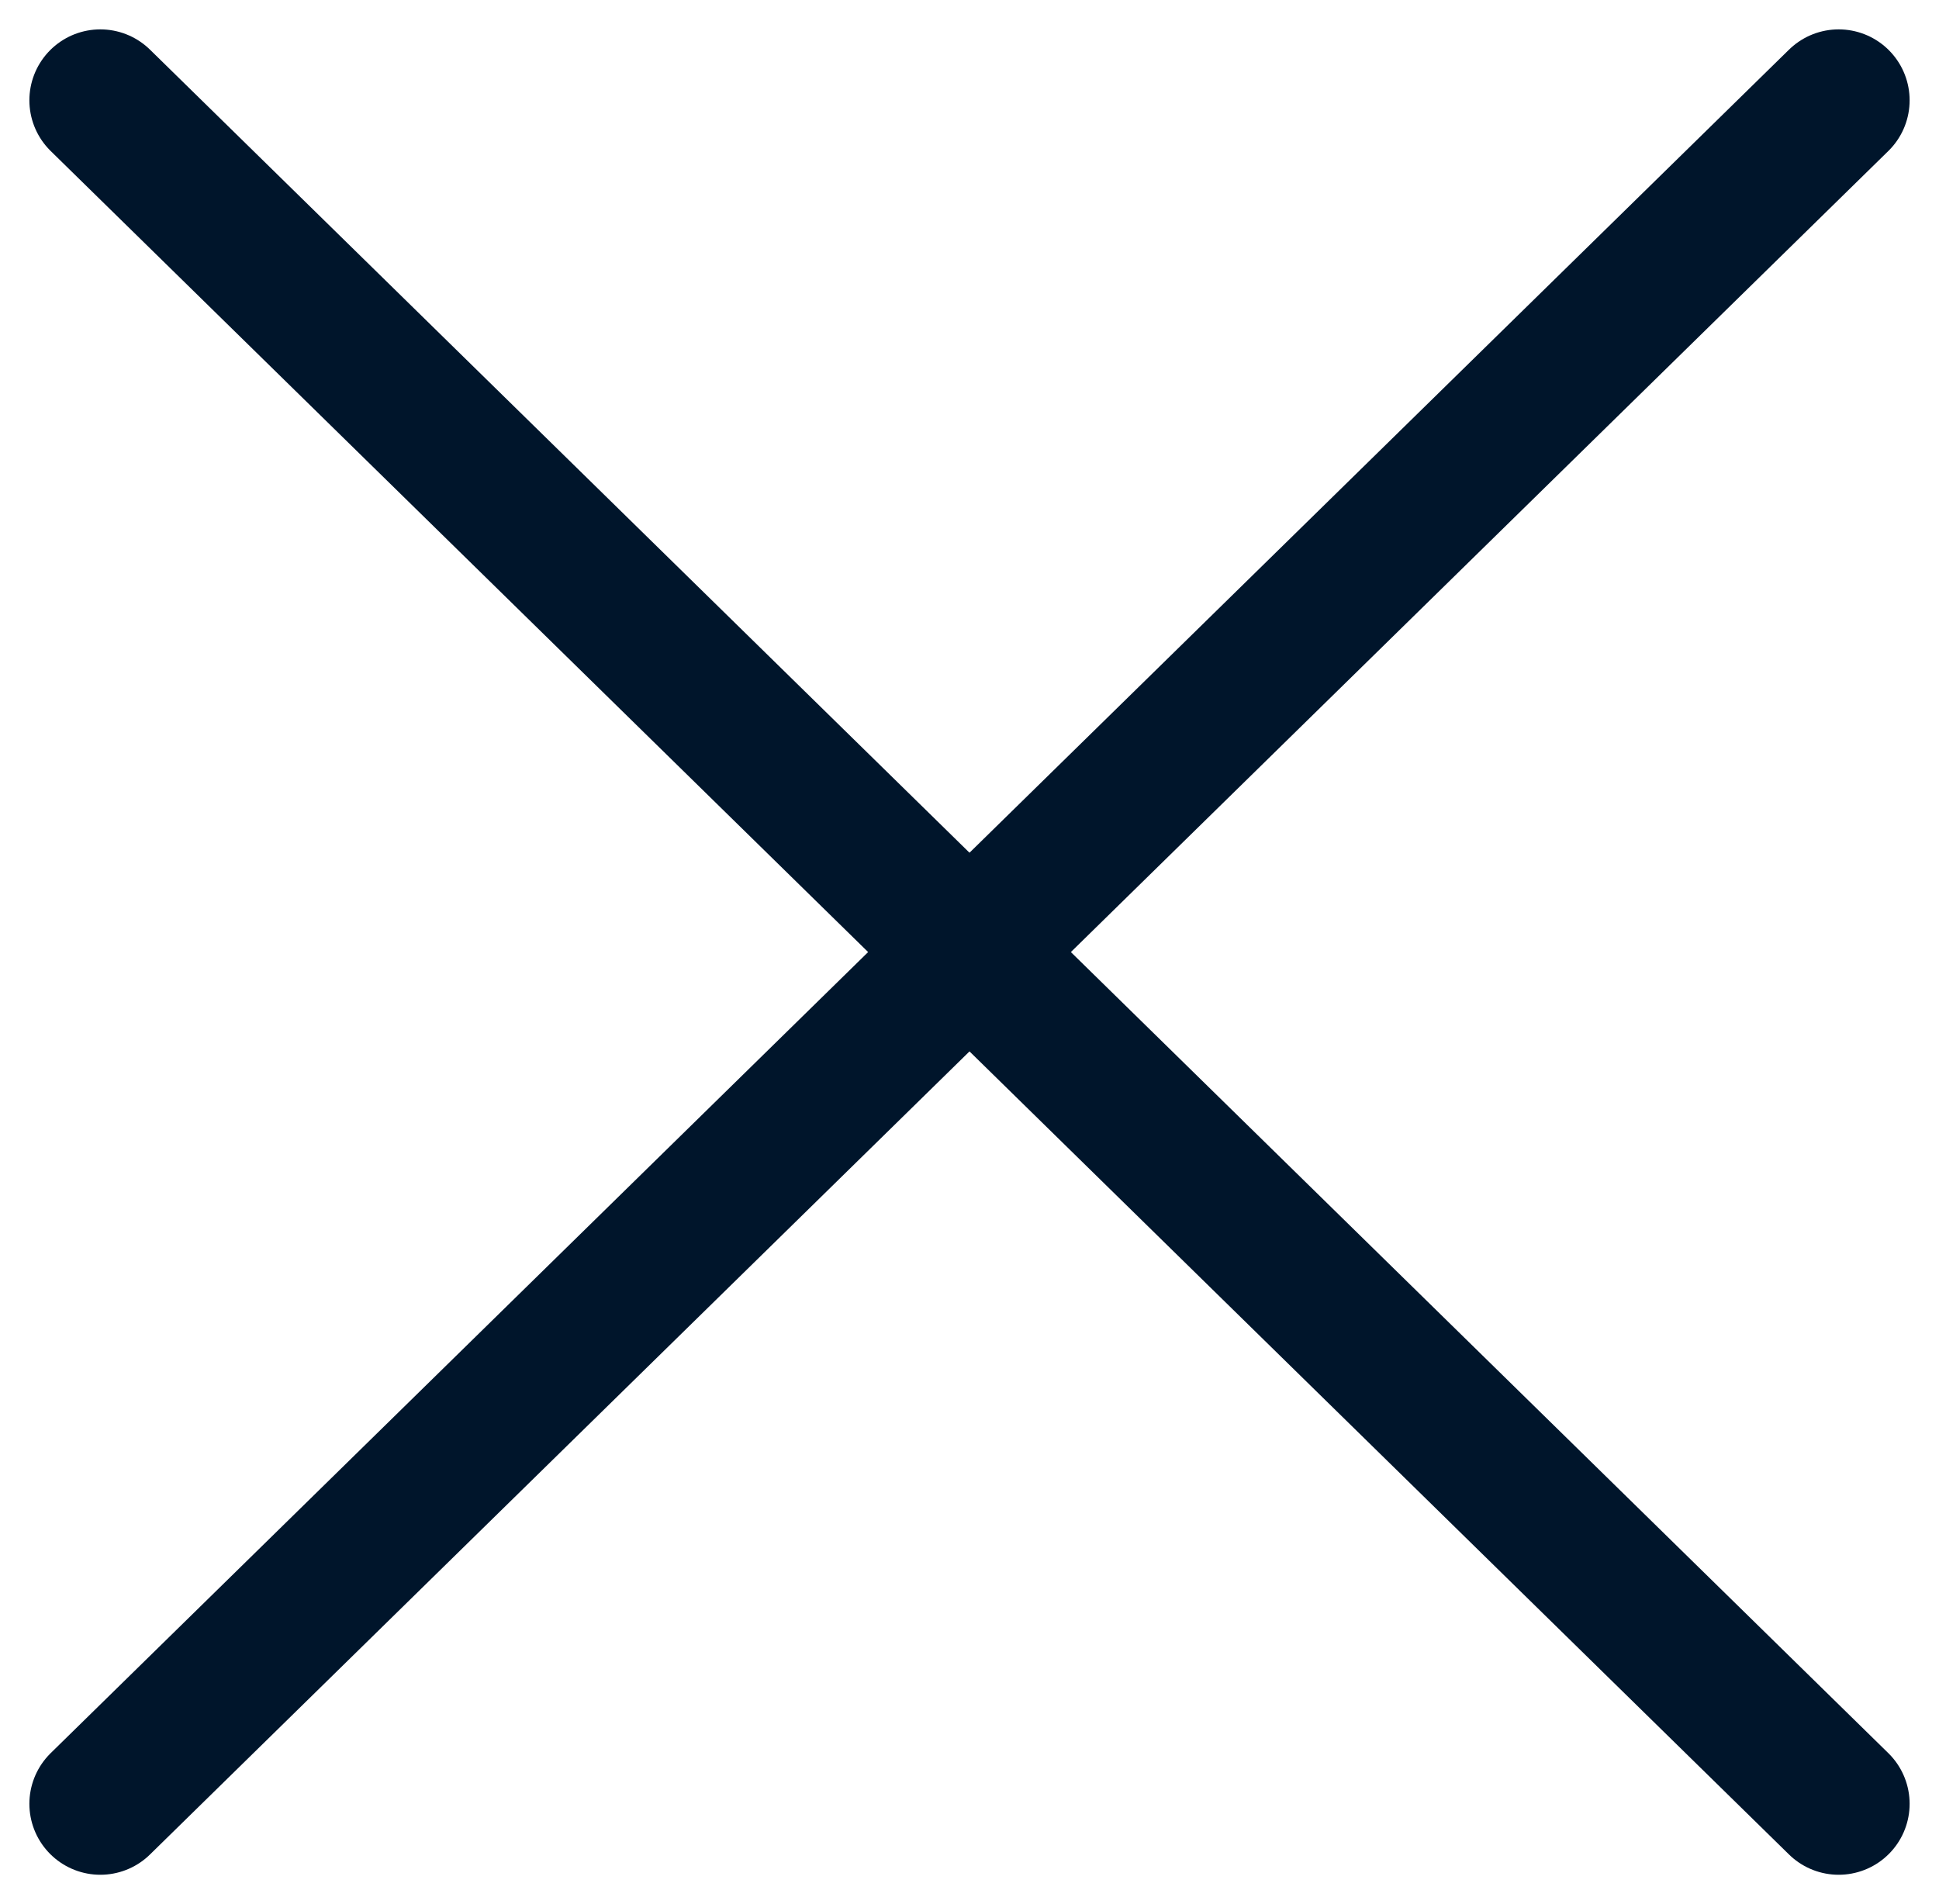
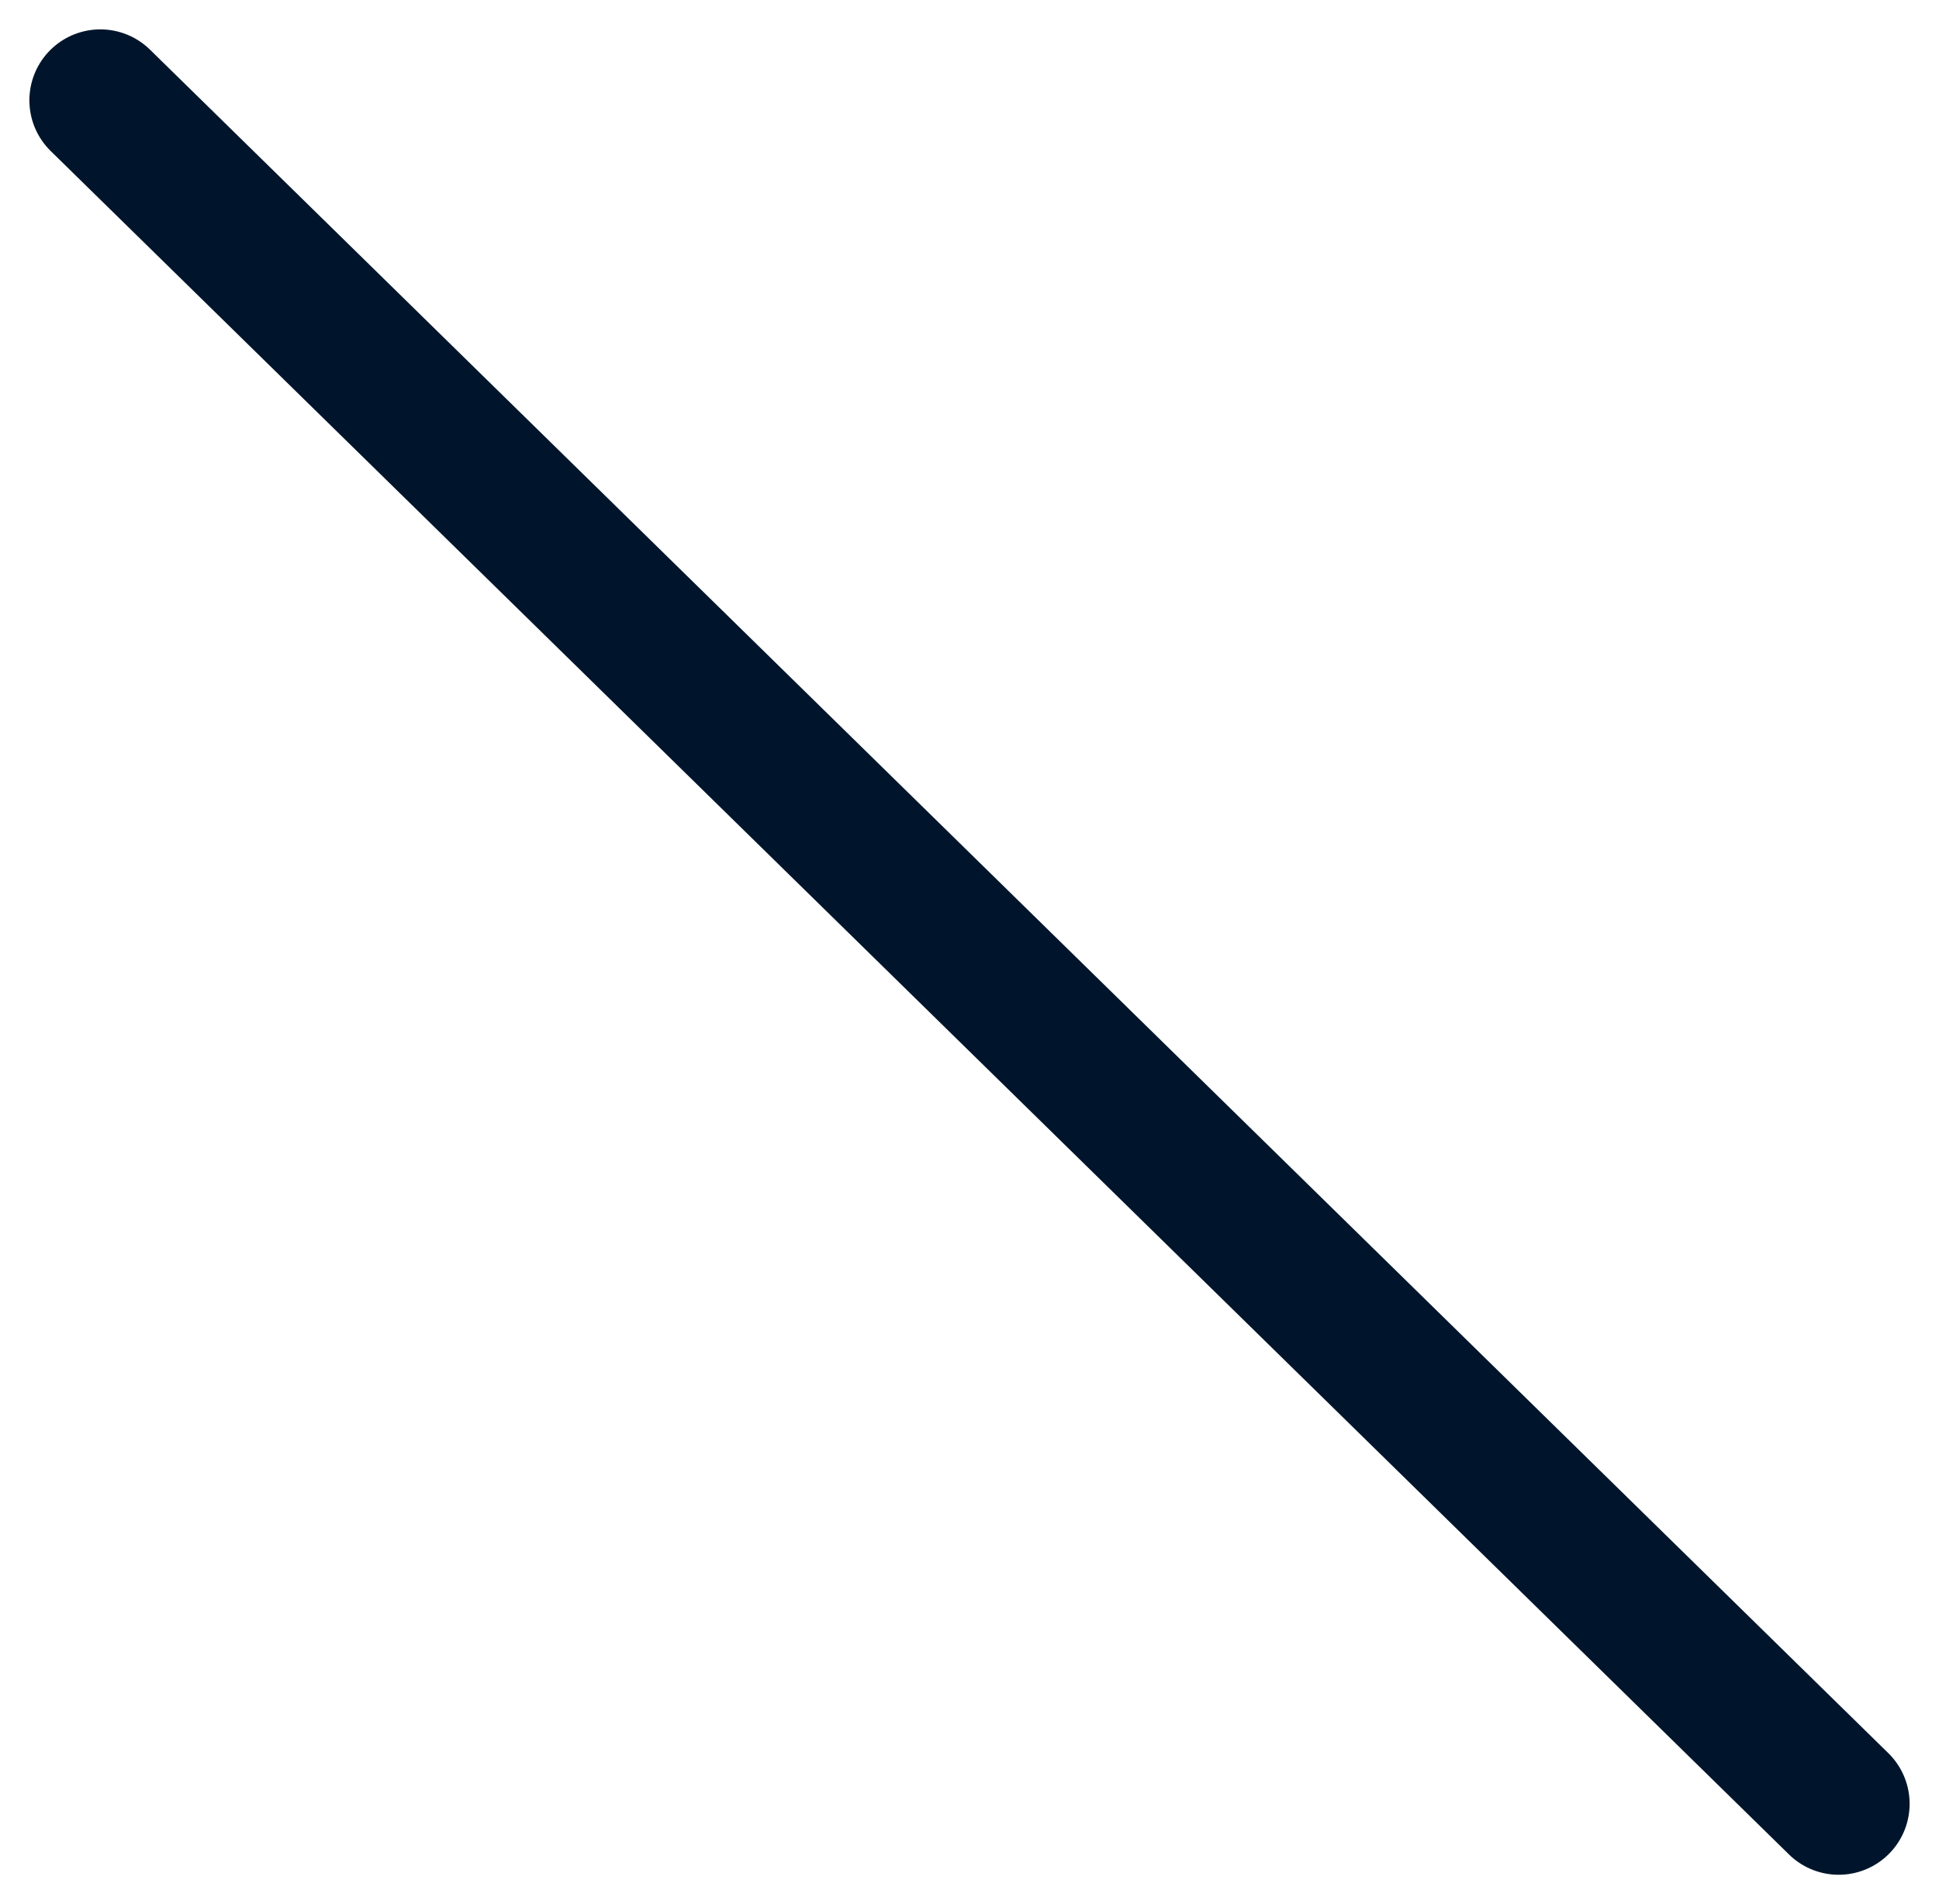
<svg xmlns="http://www.w3.org/2000/svg" width="27.328" height="26.838" viewBox="0 0 27.328 26.838">
  <g id="Group_144" data-name="Group 144" transform="translate(-18.086 -29.586)">
    <line id="Line_28" data-name="Line 28" x1="24.5" y1="24.01" transform="translate(19.5 31)" fill="none" stroke="#00152b" stroke-linecap="round" stroke-width="2" />
-     <line id="Line_109" data-name="Line 109" y1="24.01" x2="24.5" transform="translate(19.5 31)" fill="none" stroke="#00152b" stroke-linecap="round" stroke-width="2" />
  </g>
</svg>